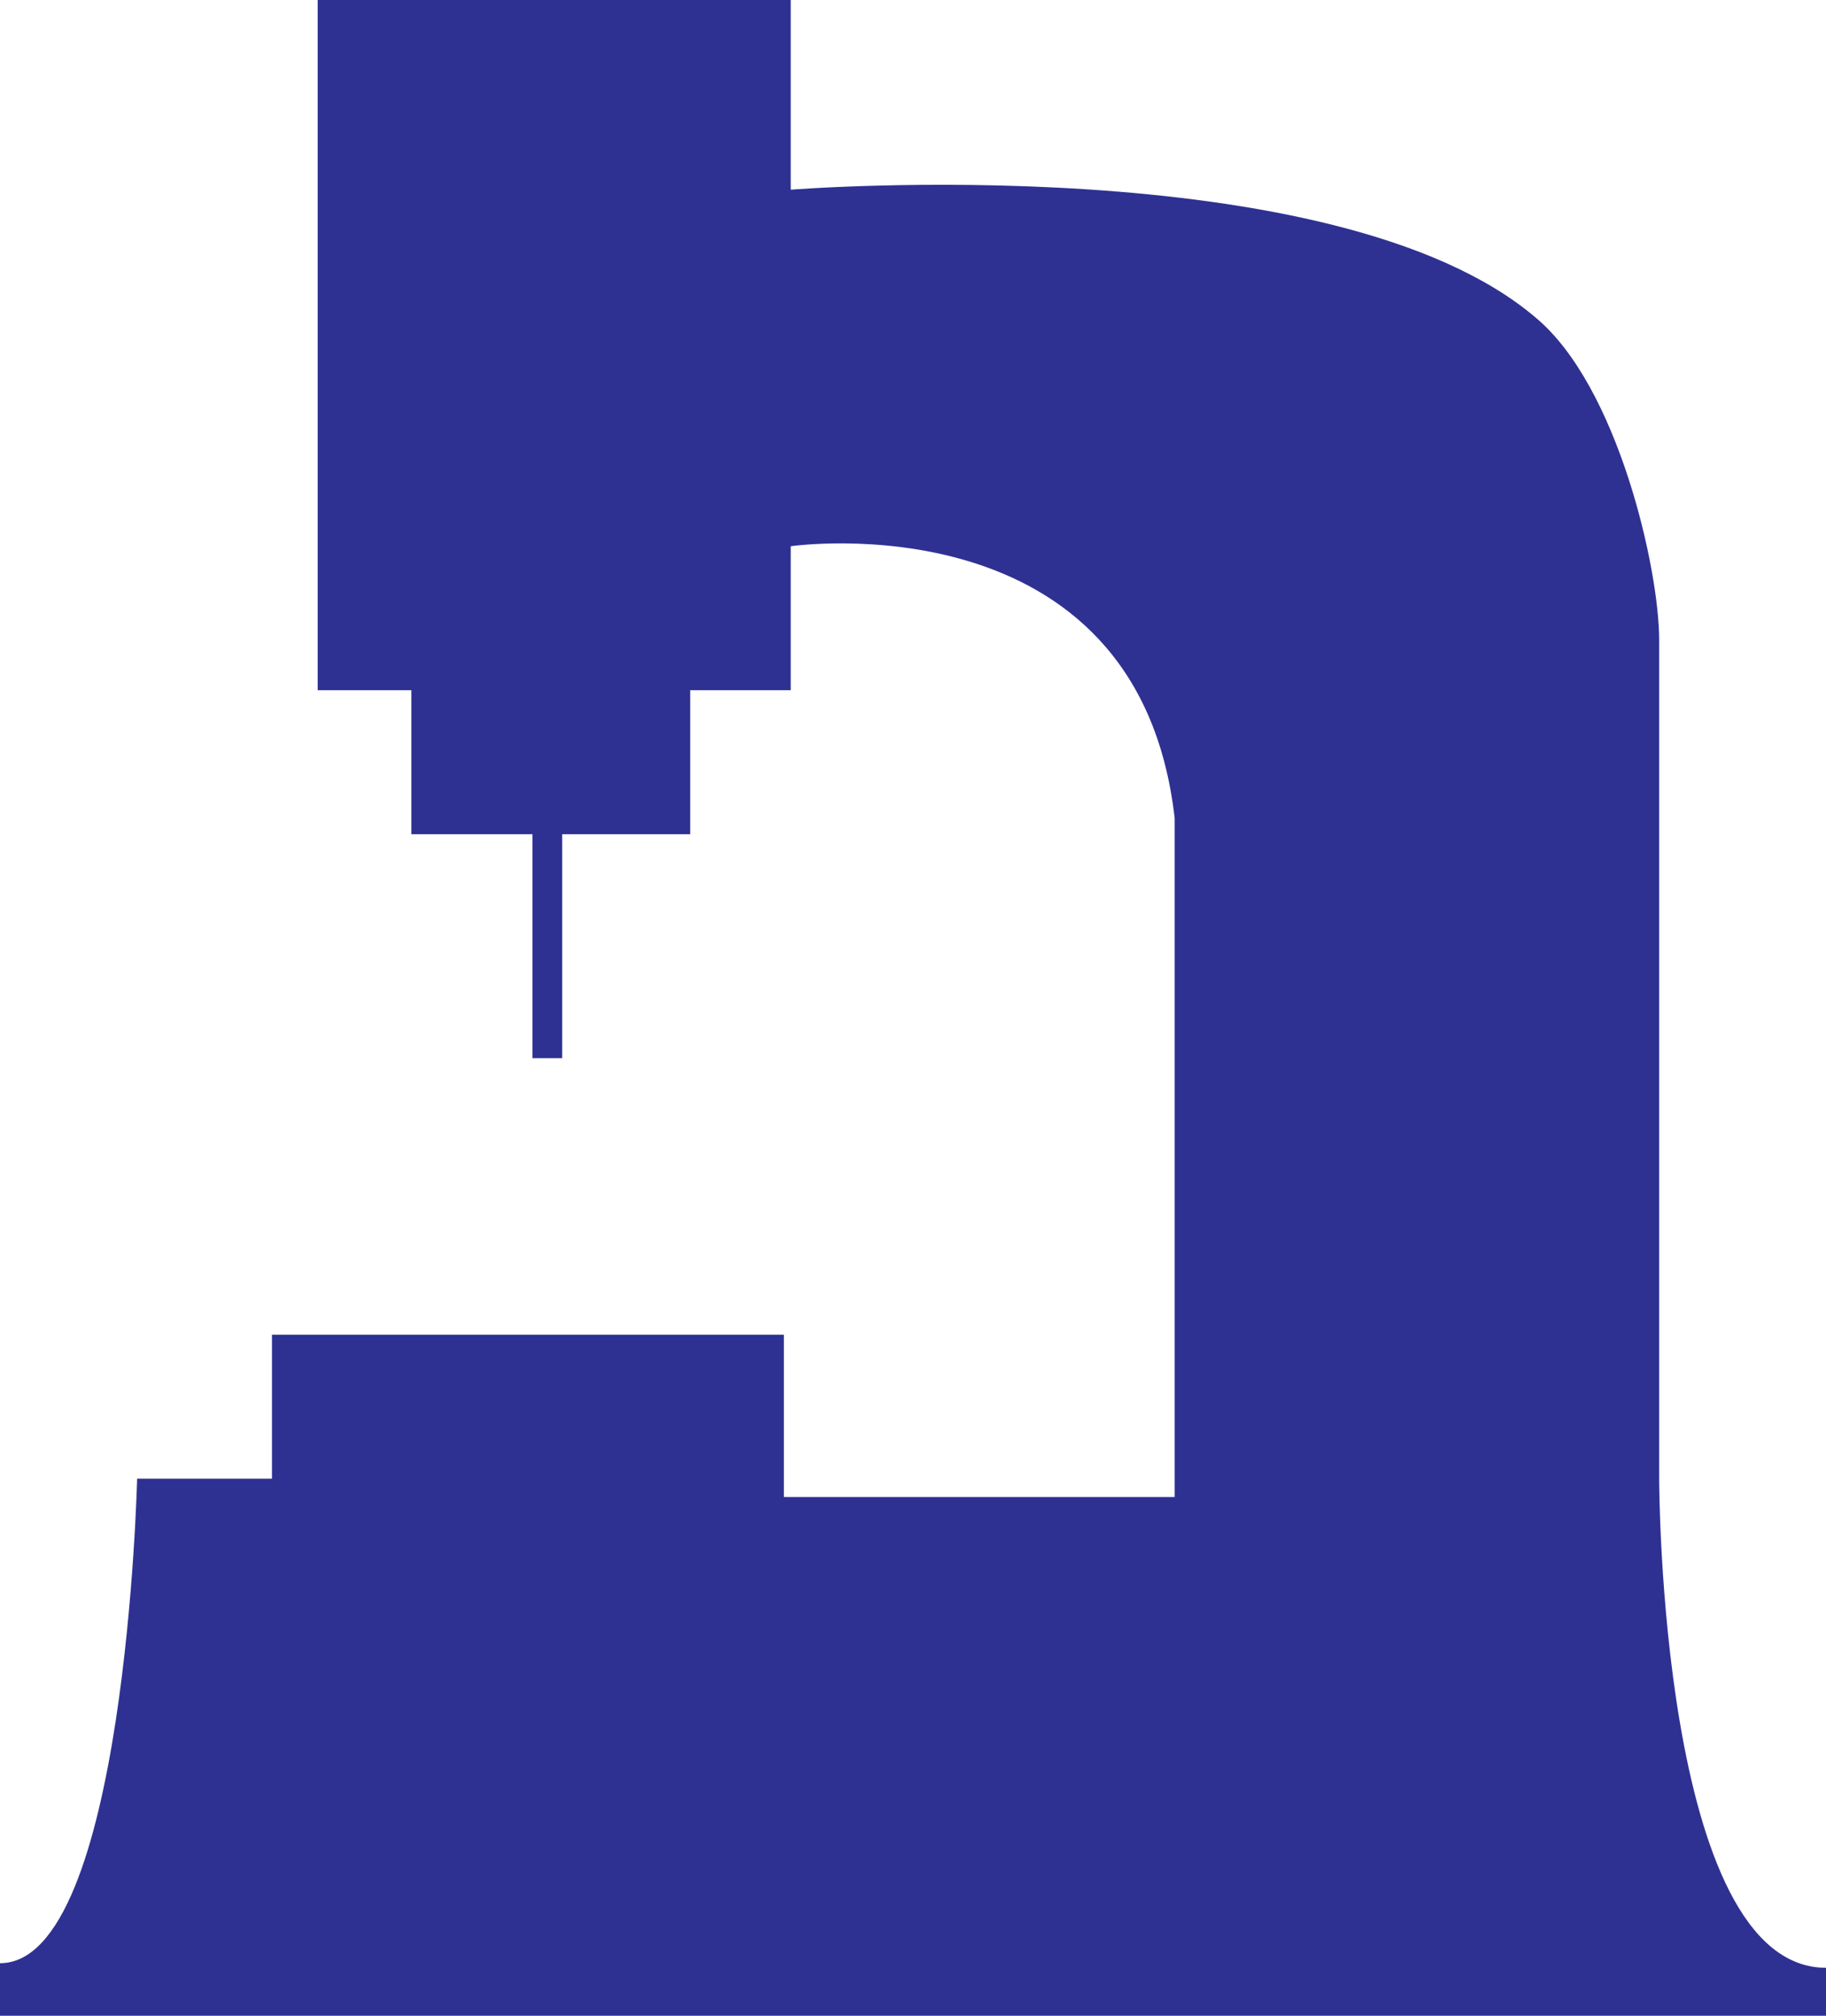
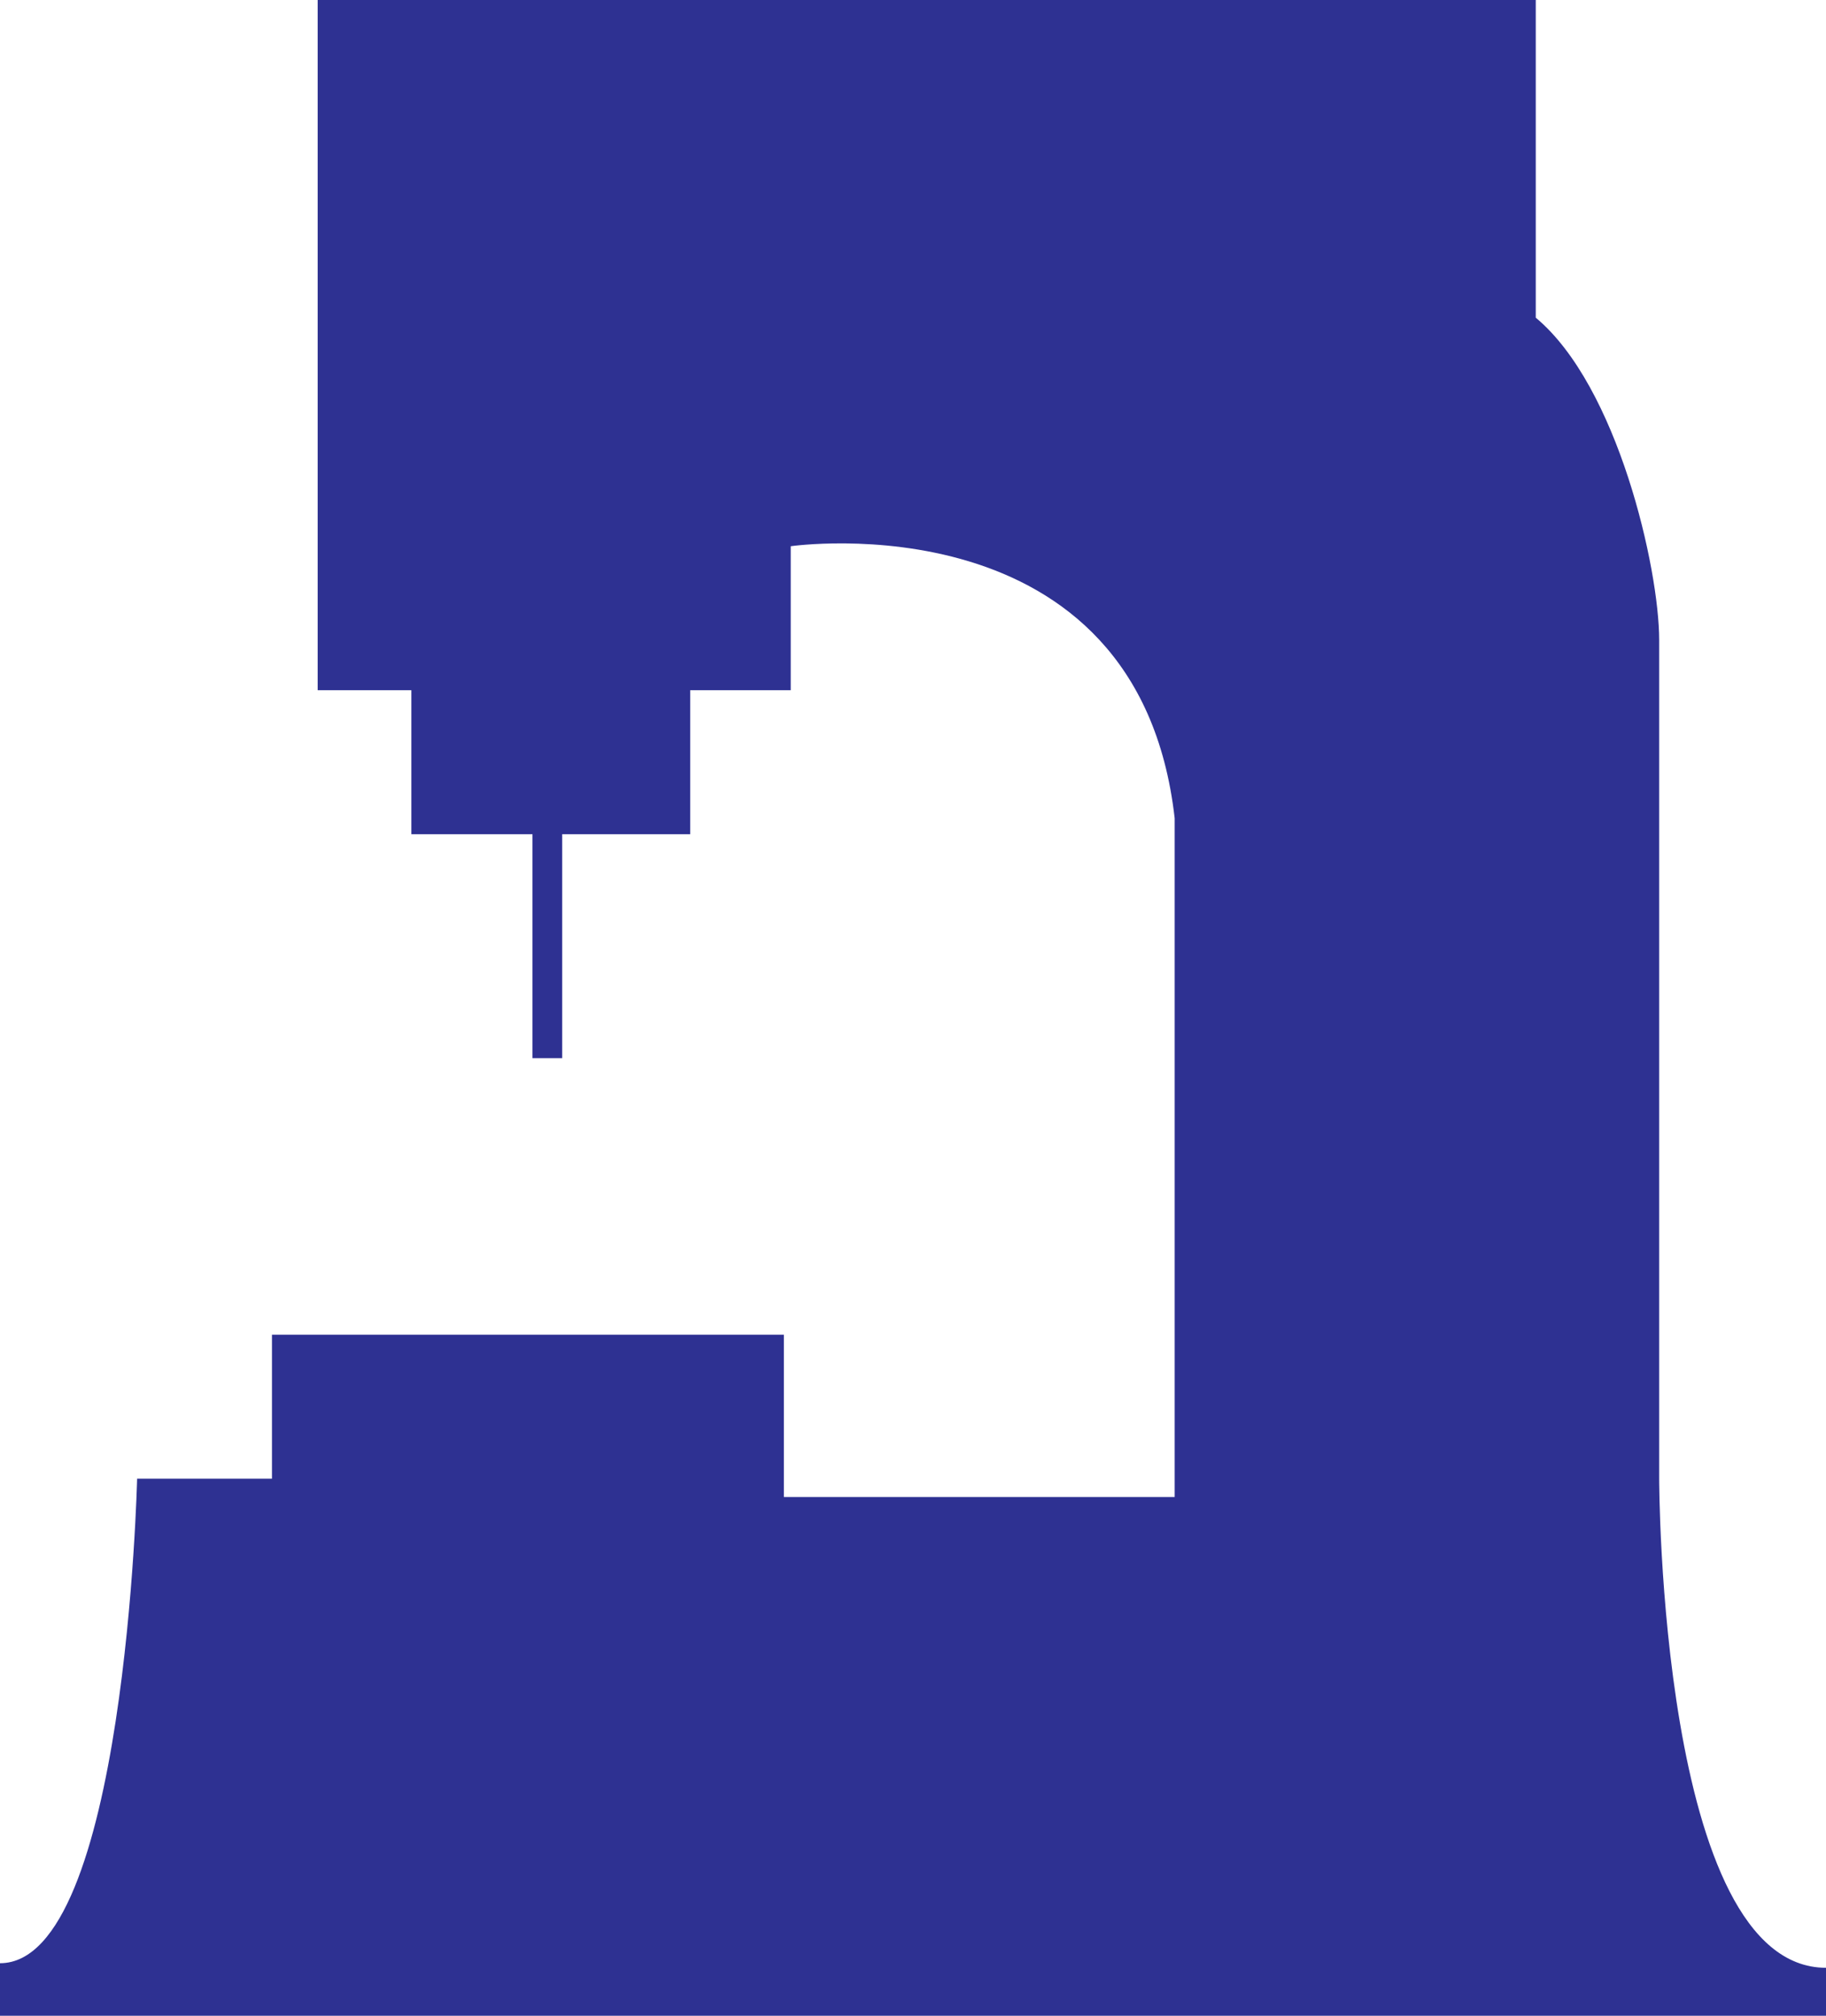
<svg xmlns="http://www.w3.org/2000/svg" width="599.25" height="661.5">
-   <path fill="#2e3192" fill-rule="evenodd" d="M504 104.25c-66-56.25-244.5-42-244.5-42V0H104.25v226.5H135v47.25h39.75v73.5h9.75v-73.5h42V226.5h33v-47.25s114-16.5 126 89.25v222.75H257.25V438h-168v47.25H45s-3.75 159-45 159v17.25h599.25v-15.75c-54.75 0-54.75-160.5-54.75-160.5V210c0-23.25-13.5-83.25-40.5-105.75" />
+   <path fill="#2e3192" fill-rule="evenodd" d="M504 104.25V0H104.25v226.5H135v47.25h39.75v73.5h9.75v-73.5h42V226.5h33v-47.25s114-16.5 126 89.25v222.75H257.25V438h-168v47.25H45s-3.75 159-45 159v17.25h599.25v-15.75c-54.75 0-54.75-160.5-54.75-160.5V210c0-23.25-13.5-83.25-40.5-105.75" />
</svg>